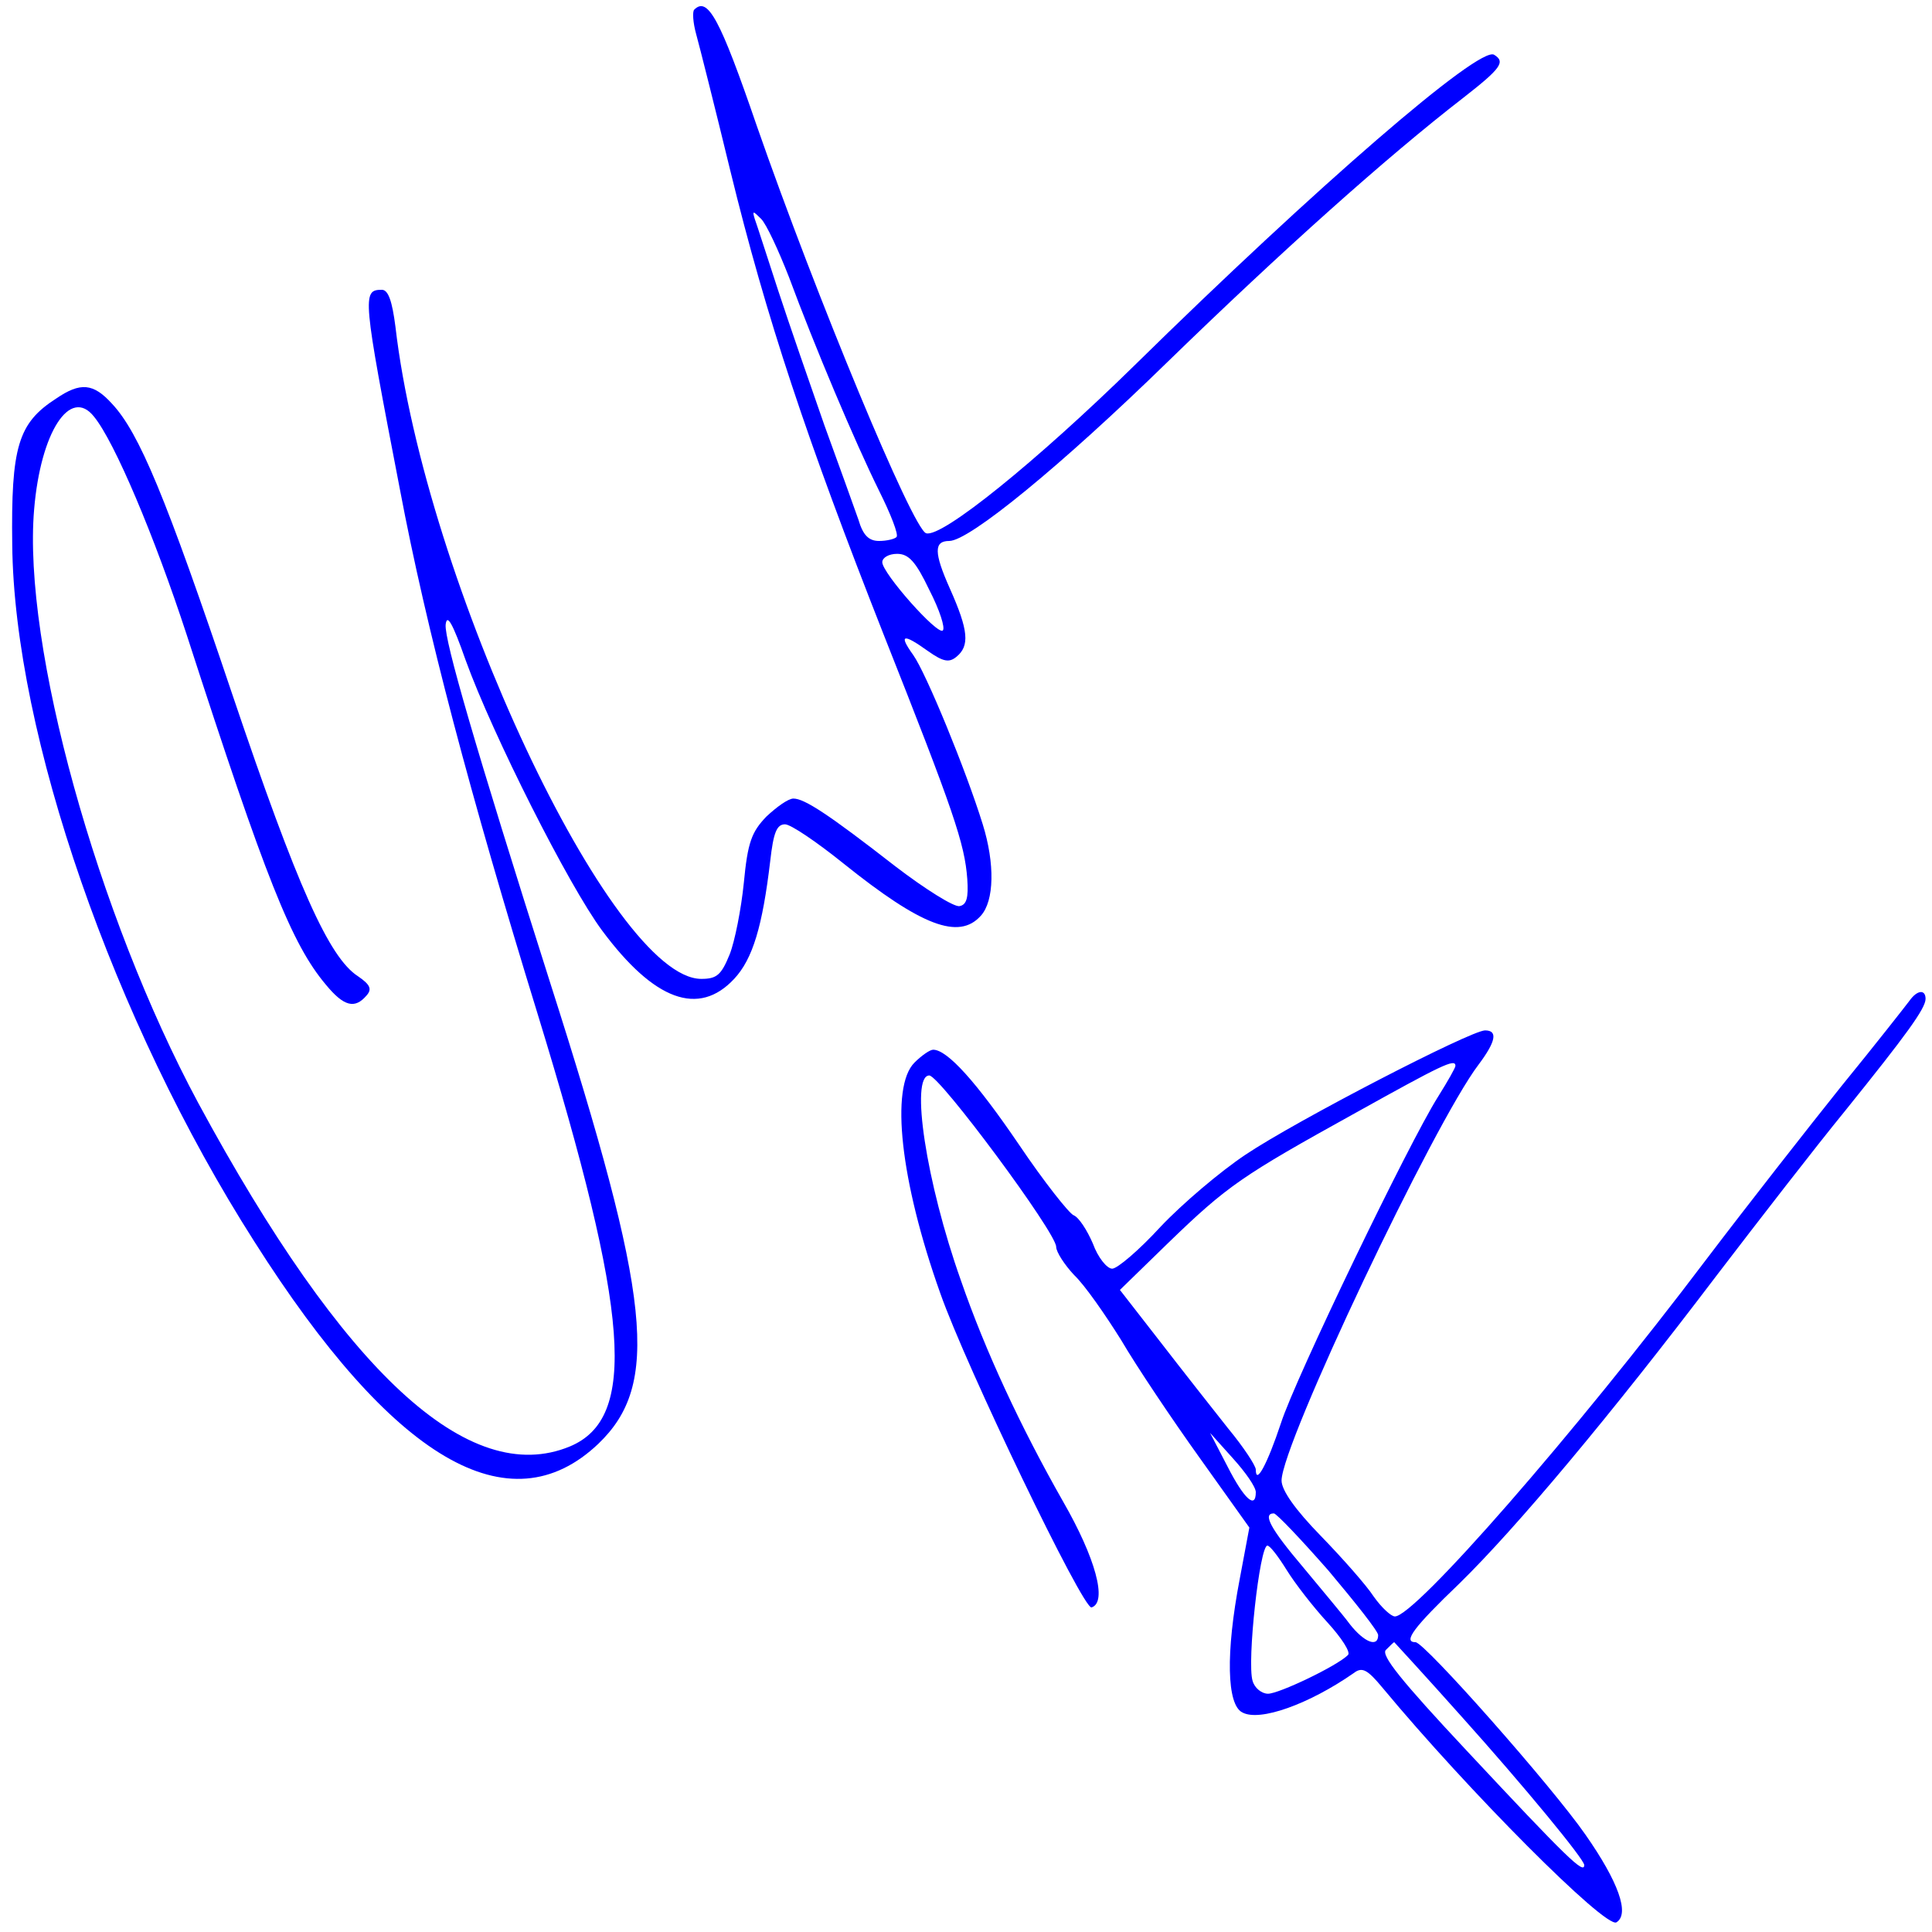
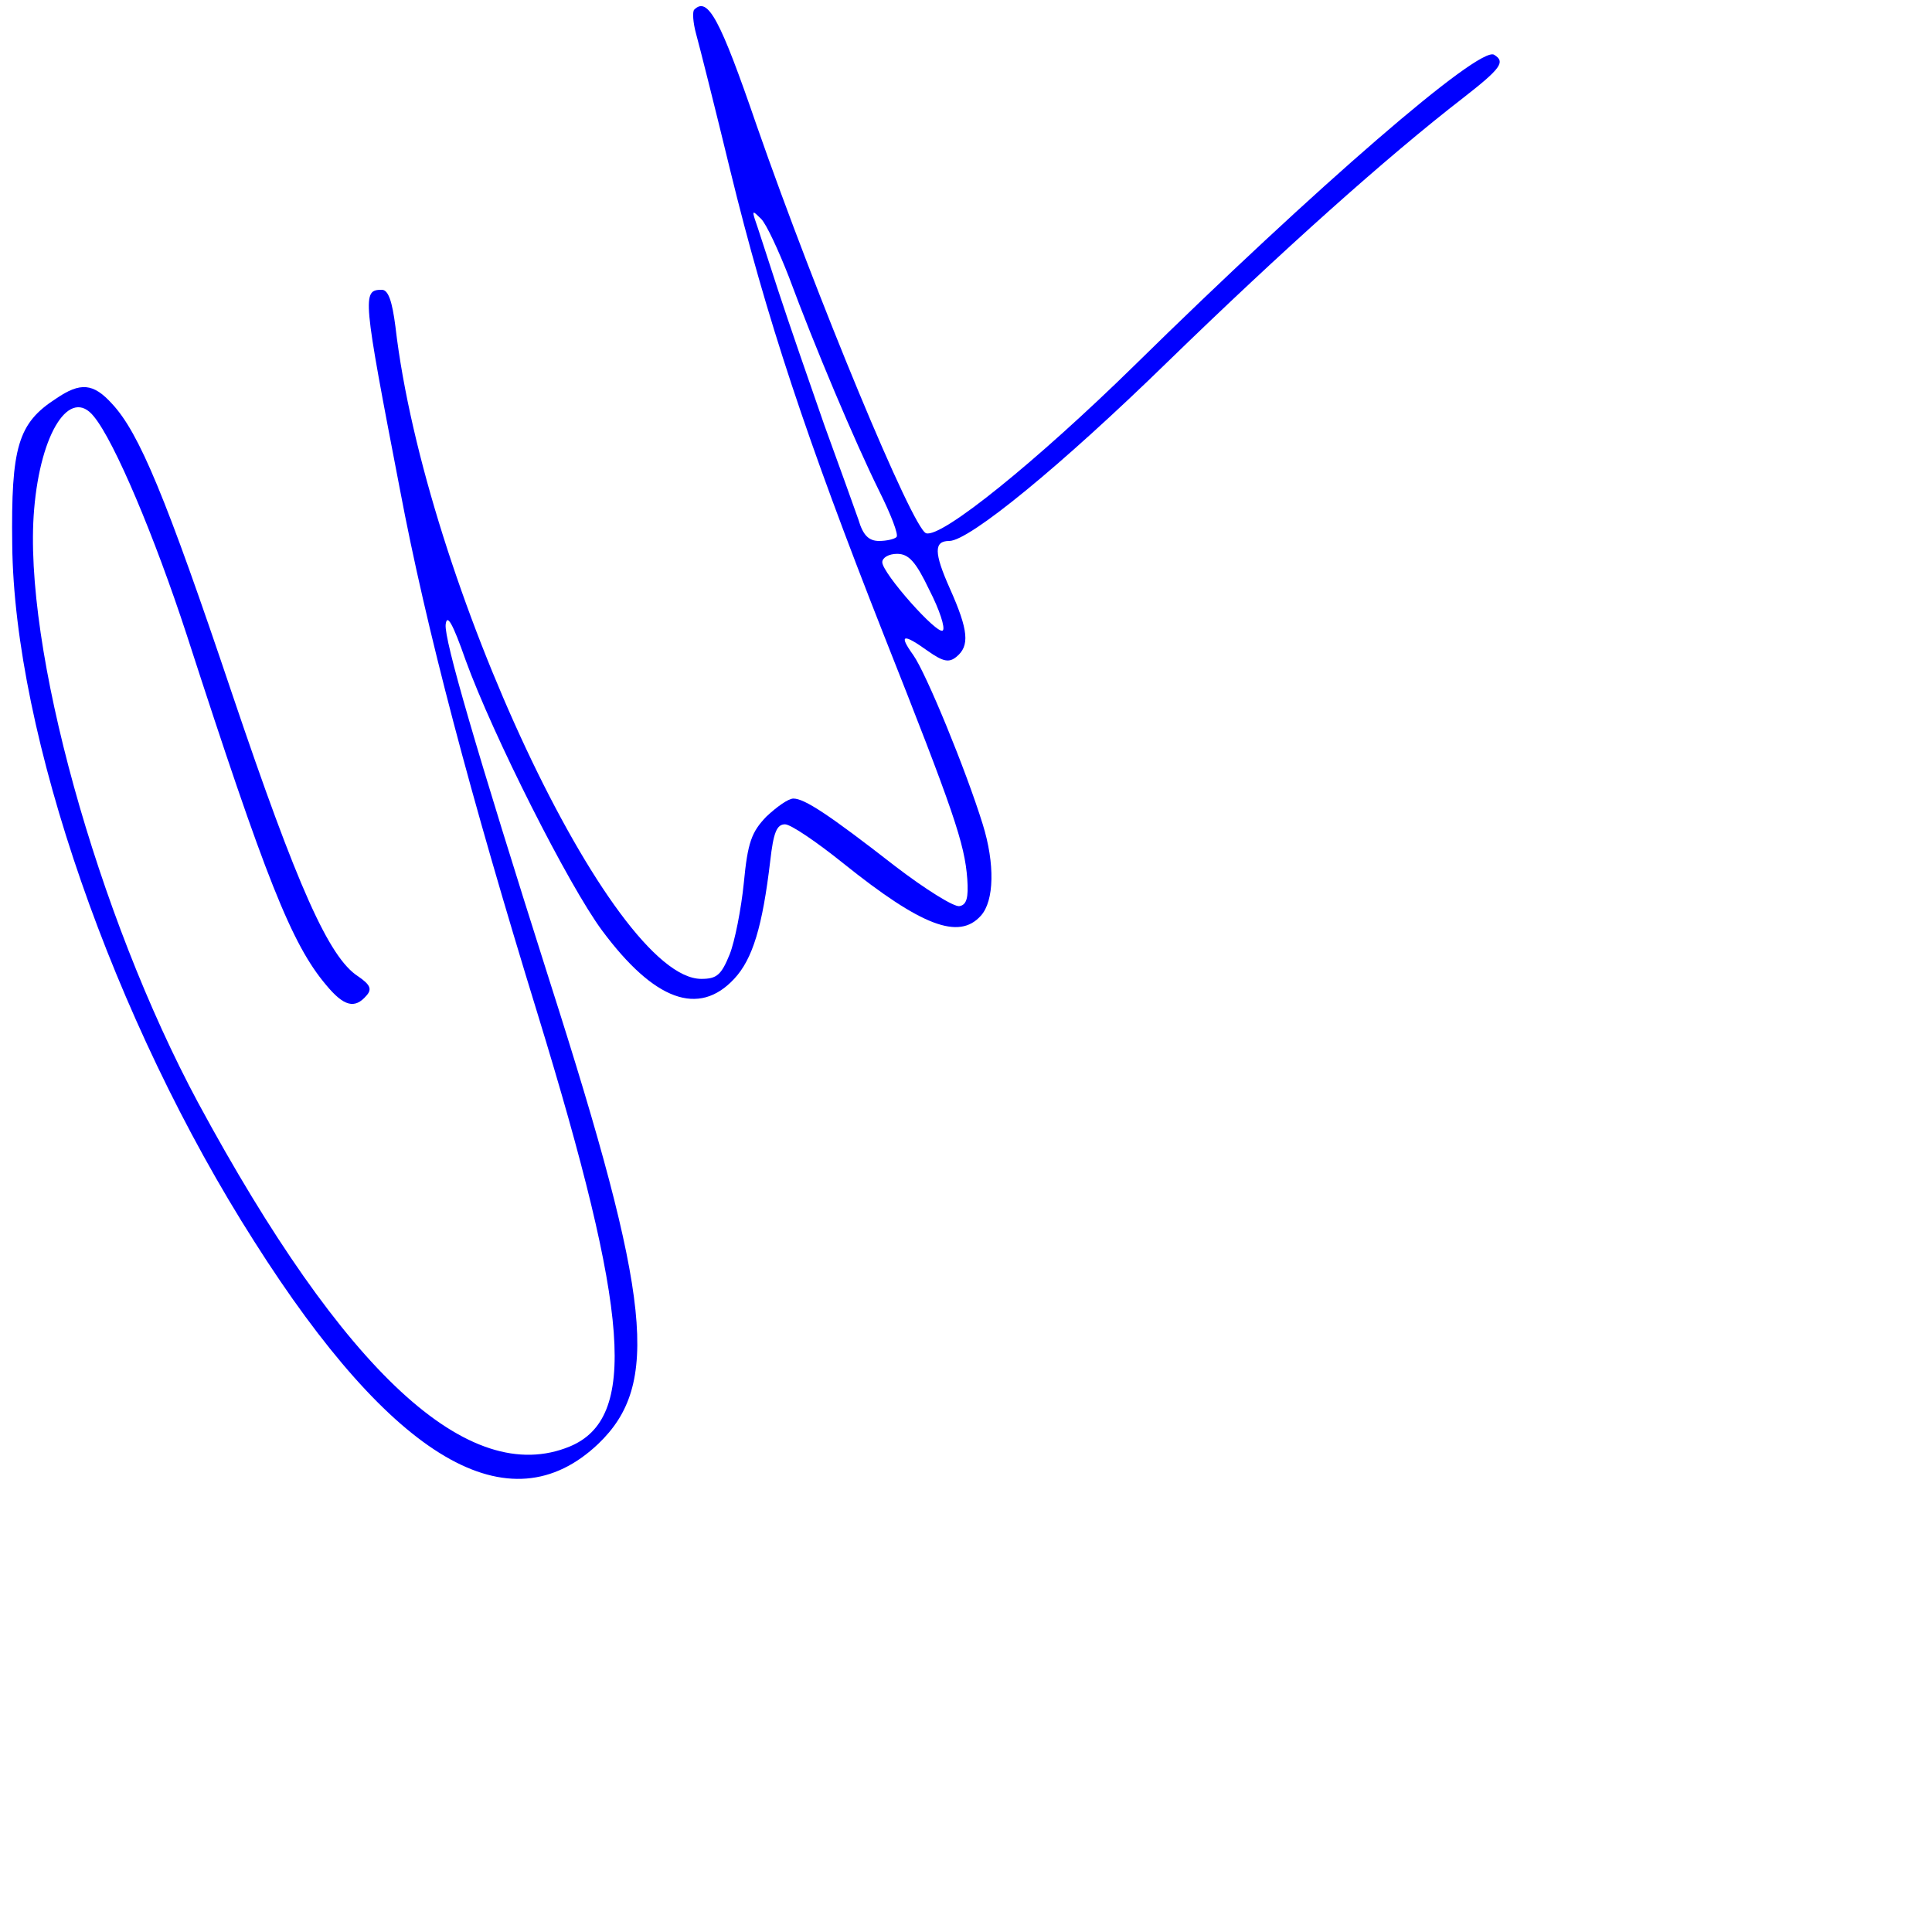
<svg xmlns="http://www.w3.org/2000/svg" version="1.0" width="300pt" height="300pt" viewBox="0 0 300 300" preserveAspectRatio="xMidYMid meet">
  <g transform="translate(0,300) scale(0.1,-0.1)" fill="#0000ff" stroke="none">
    <path d="M1078 2985 c-3 -3 -2 -20 3 -38 5 -18 29 -113 53 -212 56 -229 119 -418 238 -720 109 -275 126 -325 130 -380 2 -29 -1 -40 -12 -42 -8 -2 -53 26 -100 62 -104 81 -141 105 -158 105 -8 0 -26 -13 -42 -28 -23 -24 -29 -40 -35 -103 -4 -40 -14 -91 -22 -111 -13 -32 -20 -38 -44 -38 -139 0 -429 617 -475 1013 -5 39 -11 57 -21 57 -31 0 -30 -9 28 -310 41 -217 109 -474 214 -815 143 -466 155 -627 50 -671 -157 -65 -351 115 -577 533 -157 292 -273 711 -255 922 10 120 56 191 93 144 32 -39 94 -186 144 -339 123 -380 163 -480 216 -543 28 -34 45 -38 63 -17 9 10 6 17 -13 30 -45 29 -94 138 -195 437 -104 309 -145 407 -187 452 -29 32 -49 34 -87 8 -59 -38 -70 -75 -68 -227 3 -294 157 -739 376 -1082 215 -339 396 -445 534 -314 96 92 83 223 -75 717 -117 368 -164 531 -162 555 2 18 11 2 31 -55 42 -116 160 -350 212 -420 81 -109 150 -134 205 -75 29 31 44 82 56 183 5 44 10 57 23 57 9 0 50 -28 91 -61 121 -97 179 -119 213 -81 21 23 22 81 3 142 -26 84 -88 235 -108 263 -23 32 -16 34 23 6 24 -17 33 -18 44 -9 21 17 19 41 -10 106 -25 56 -25 74 -1 74 31 0 174 117 340 279 176 171 339 317 458 409 59 46 66 56 48 67 -23 14 -276 -205 -559 -483 -150 -147 -299 -268 -323 -260 -21 7 -170 366 -263 633 -57 166 -76 201 -97 180z m147 -415 c40 -108 102 -255 140 -332 18 -36 31 -69 27 -72 -3 -3 -15 -6 -27 -6 -16 0 -25 9 -32 33 -6 17 -30 84 -53 147 -22 63 -55 158 -72 210 -17 52 -33 102 -36 110 -4 13 -3 13 10 0 8 -8 27 -49 43 -90z m218 -486 c16 -31 25 -59 21 -63 -8 -8 -94 89 -94 106 0 7 10 13 23 13 18 0 29 -12 50 -56z" />
-     <path d="M2965 1446 c-6 -8 -53 -68 -106 -133 -52 -65 -146 -185 -209 -268 -207 -274 -453 -555 -484 -555 -6 0 -21 14 -33 31 -11 17 -48 59 -82 94 -40 41 -61 71 -61 86 0 56 236 554 306 646 27 36 30 53 10 53 -22 0 -293 -140 -372 -193 -39 -26 -98 -76 -132 -112 -33 -36 -67 -65 -75 -65 -8 0 -22 17 -30 39 -9 21 -22 41 -30 44 -7 3 -46 52 -85 110 -66 97 -111 147 -133 147 -5 0 -18 -9 -29 -20 -38 -38 -22 -184 40 -358 40 -114 222 -492 235 -488 25 8 6 77 -44 164 -66 116 -121 234 -159 344 -54 152 -79 318 -49 318 16 0 197 -244 197 -266 0 -8 13 -28 28 -44 16 -15 48 -61 73 -101 24 -41 79 -123 122 -183 l77 -108 -15 -80 c-22 -115 -20 -195 4 -207 27 -15 104 13 173 61 13 10 21 6 45 -23 132 -159 346 -374 363 -364 21 13 3 63 -48 136 -52 75 -250 299 -264 299 -20 0 -3 23 68 91 88 86 234 260 400 479 65 85 154 200 199 255 95 118 125 159 125 174 0 15 -13 14 -25 -3z m-705 -101 c0 -3 -12 -24 -27 -48 -45 -71 -222 -438 -244 -507 -21 -63 -39 -97 -39 -72 0 6 -19 35 -43 64 -23 29 -71 90 -105 134 l-63 81 75 73 c92 89 114 104 291 202 133 74 155 85 155 73z m-310 -662 c0 -27 -18 -11 -44 40 l-27 52 35 -39 c20 -22 36 -45 36 -53z m113 -122 c42 -50 77 -94 77 -100 0 -20 -22 -11 -44 17 -11 15 -45 55 -73 89 -50 59 -63 83 -45 83 4 0 42 -40 85 -89z m-65 1 c13 -21 41 -57 63 -81 22 -24 37 -47 32 -51 -17 -17 -107 -60 -124 -60 -10 0 -21 9 -24 20 -9 29 11 210 23 210 4 0 17 -17 30 -38z m272 -228 c96 -107 190 -221 190 -230 0 -15 -26 10 -182 177 -103 110 -134 149 -126 157 7 7 12 12 13 12 0 0 48 -52 105 -116z" />
  </g>
</svg>